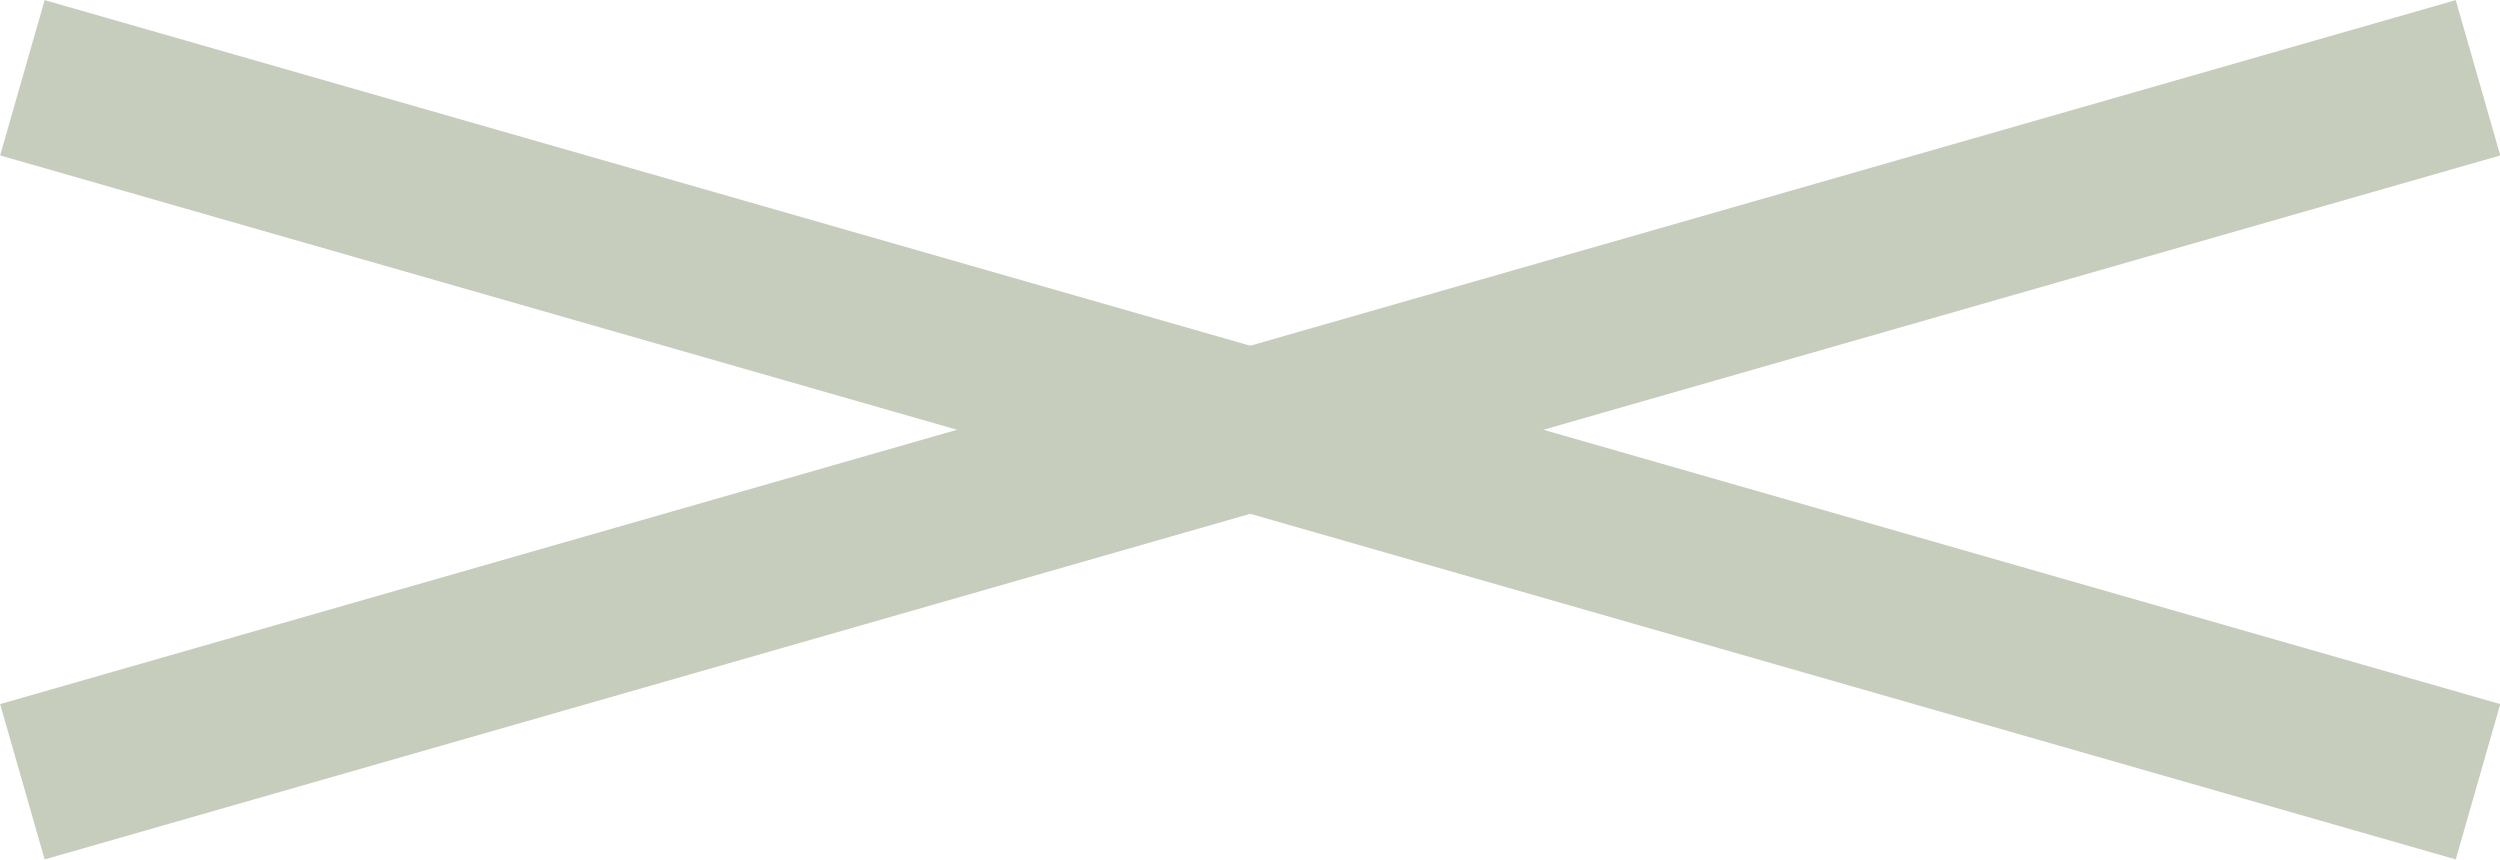
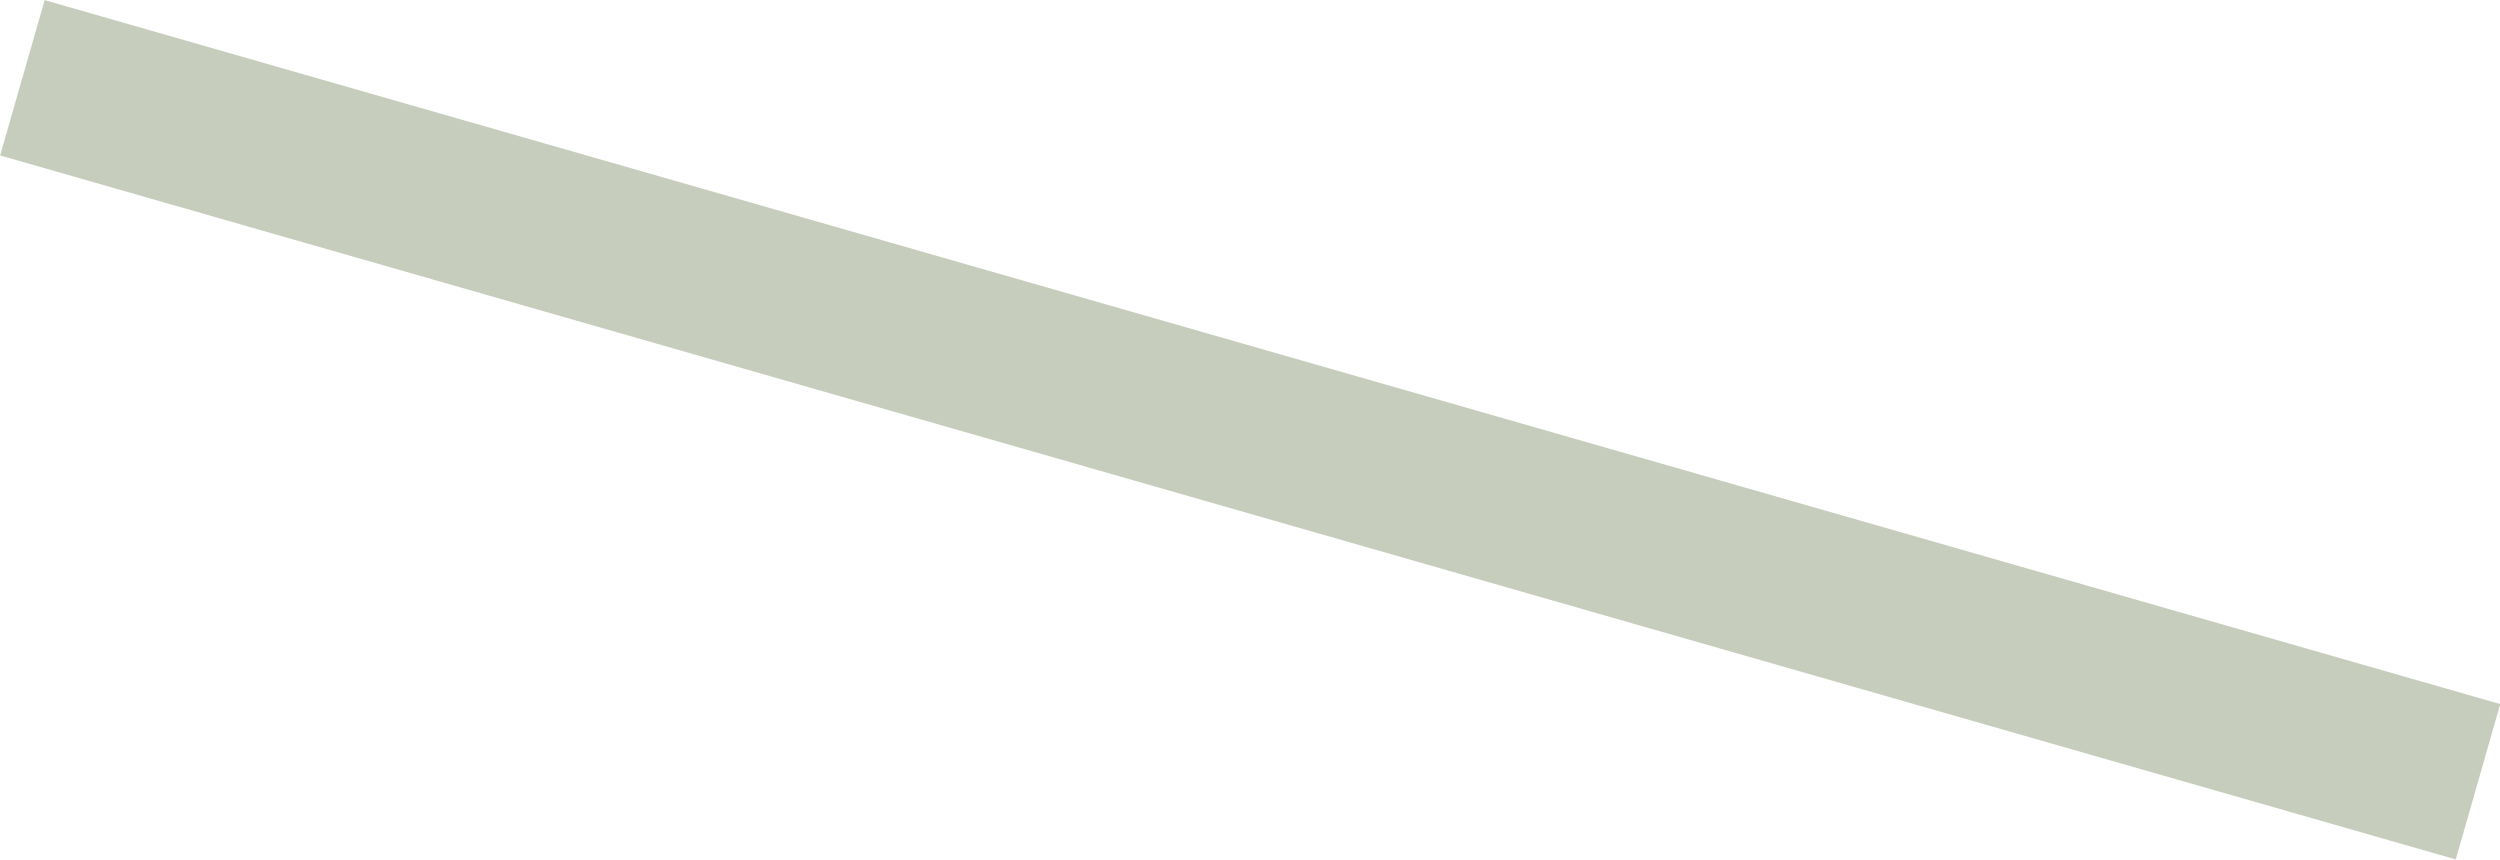
<svg xmlns="http://www.w3.org/2000/svg" id="Layer_1" data-name="Layer 1" viewBox="0 0 62.97 21.65">
  <defs>
    <style>.cls-1,.cls-3{fill:none;}.cls-2{clip-path:url(#clip-path);}.cls-3{stroke:#c7cdbc;stroke-linecap:square;stroke-miterlimit:10;stroke-width:4.07px;}</style>
    <clipPath id="clip-path" transform="translate(-0.48 -1.02)">
      <rect class="cls-1" x="-766.76" y="-2737.59" width="1600" height="5493" />
    </clipPath>
  </defs>
  <title>cross-icon</title>
  <g class="cls-2">
-     <line class="cls-3" x1="2.52" y1="19.13" x2="60.46" y2="2.52" />
    <line class="cls-3" x1="60.46" y1="19.13" x2="2.52" y2="2.52" />
  </g>
</svg>